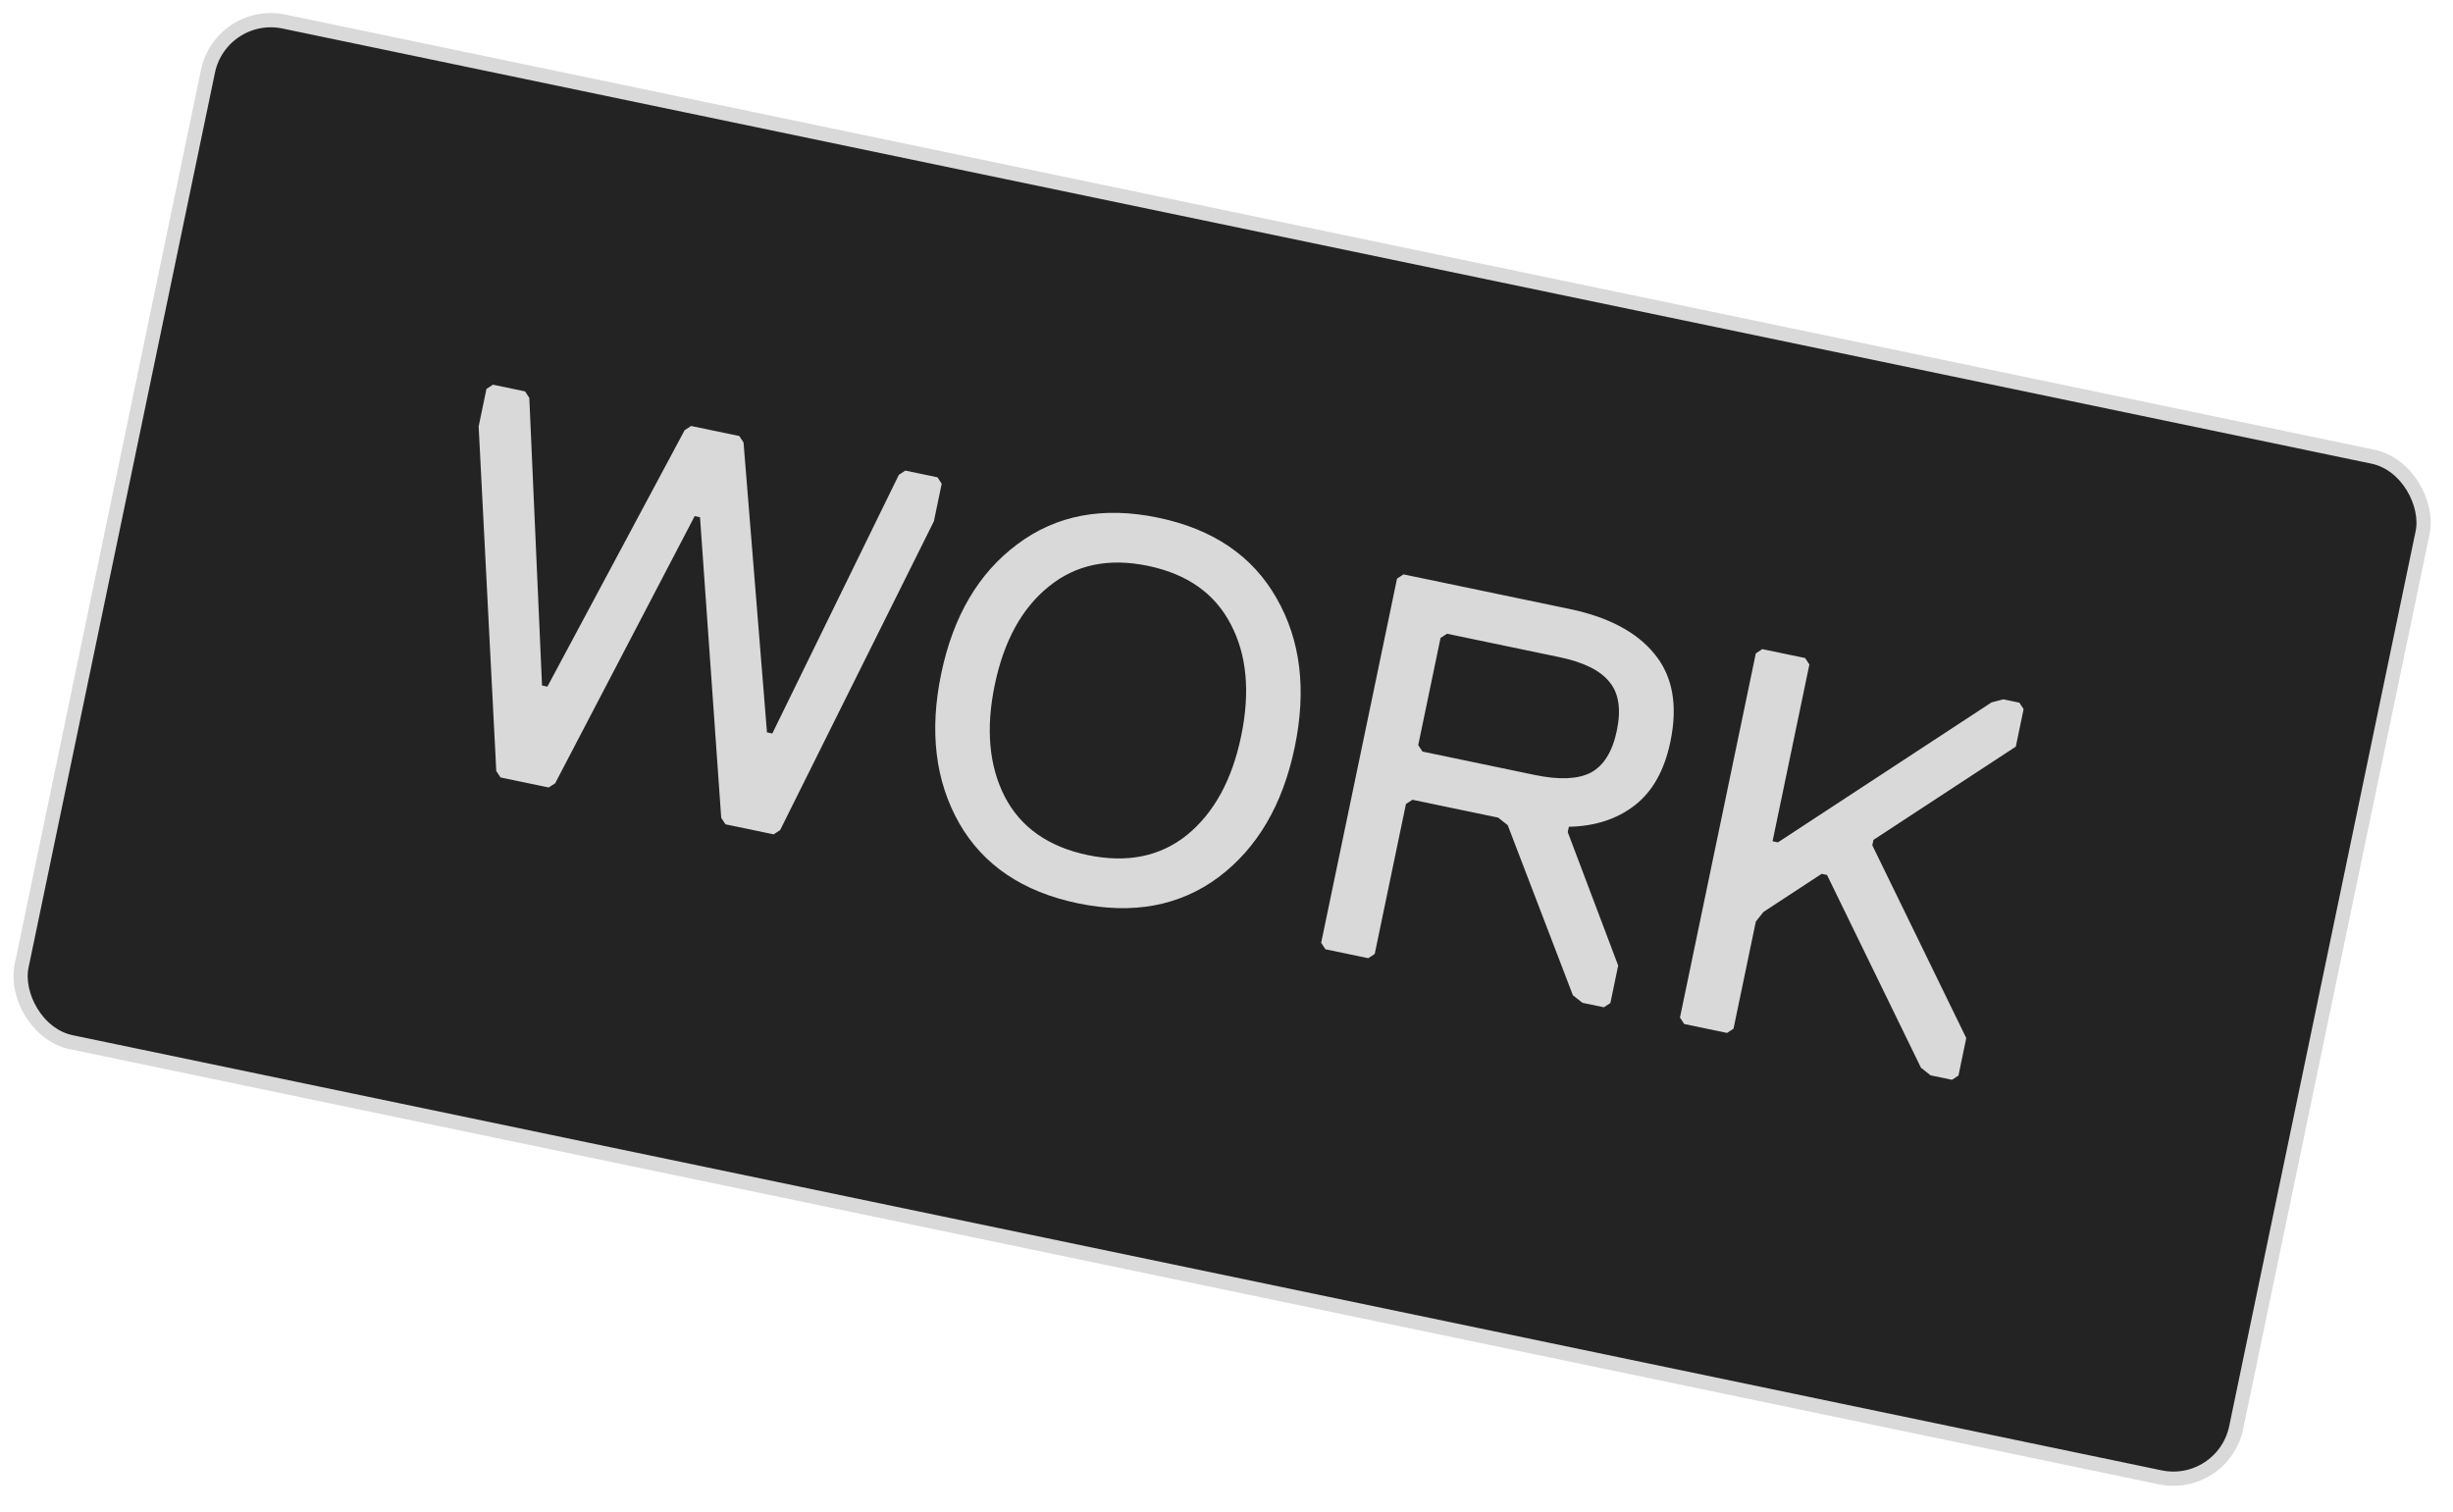
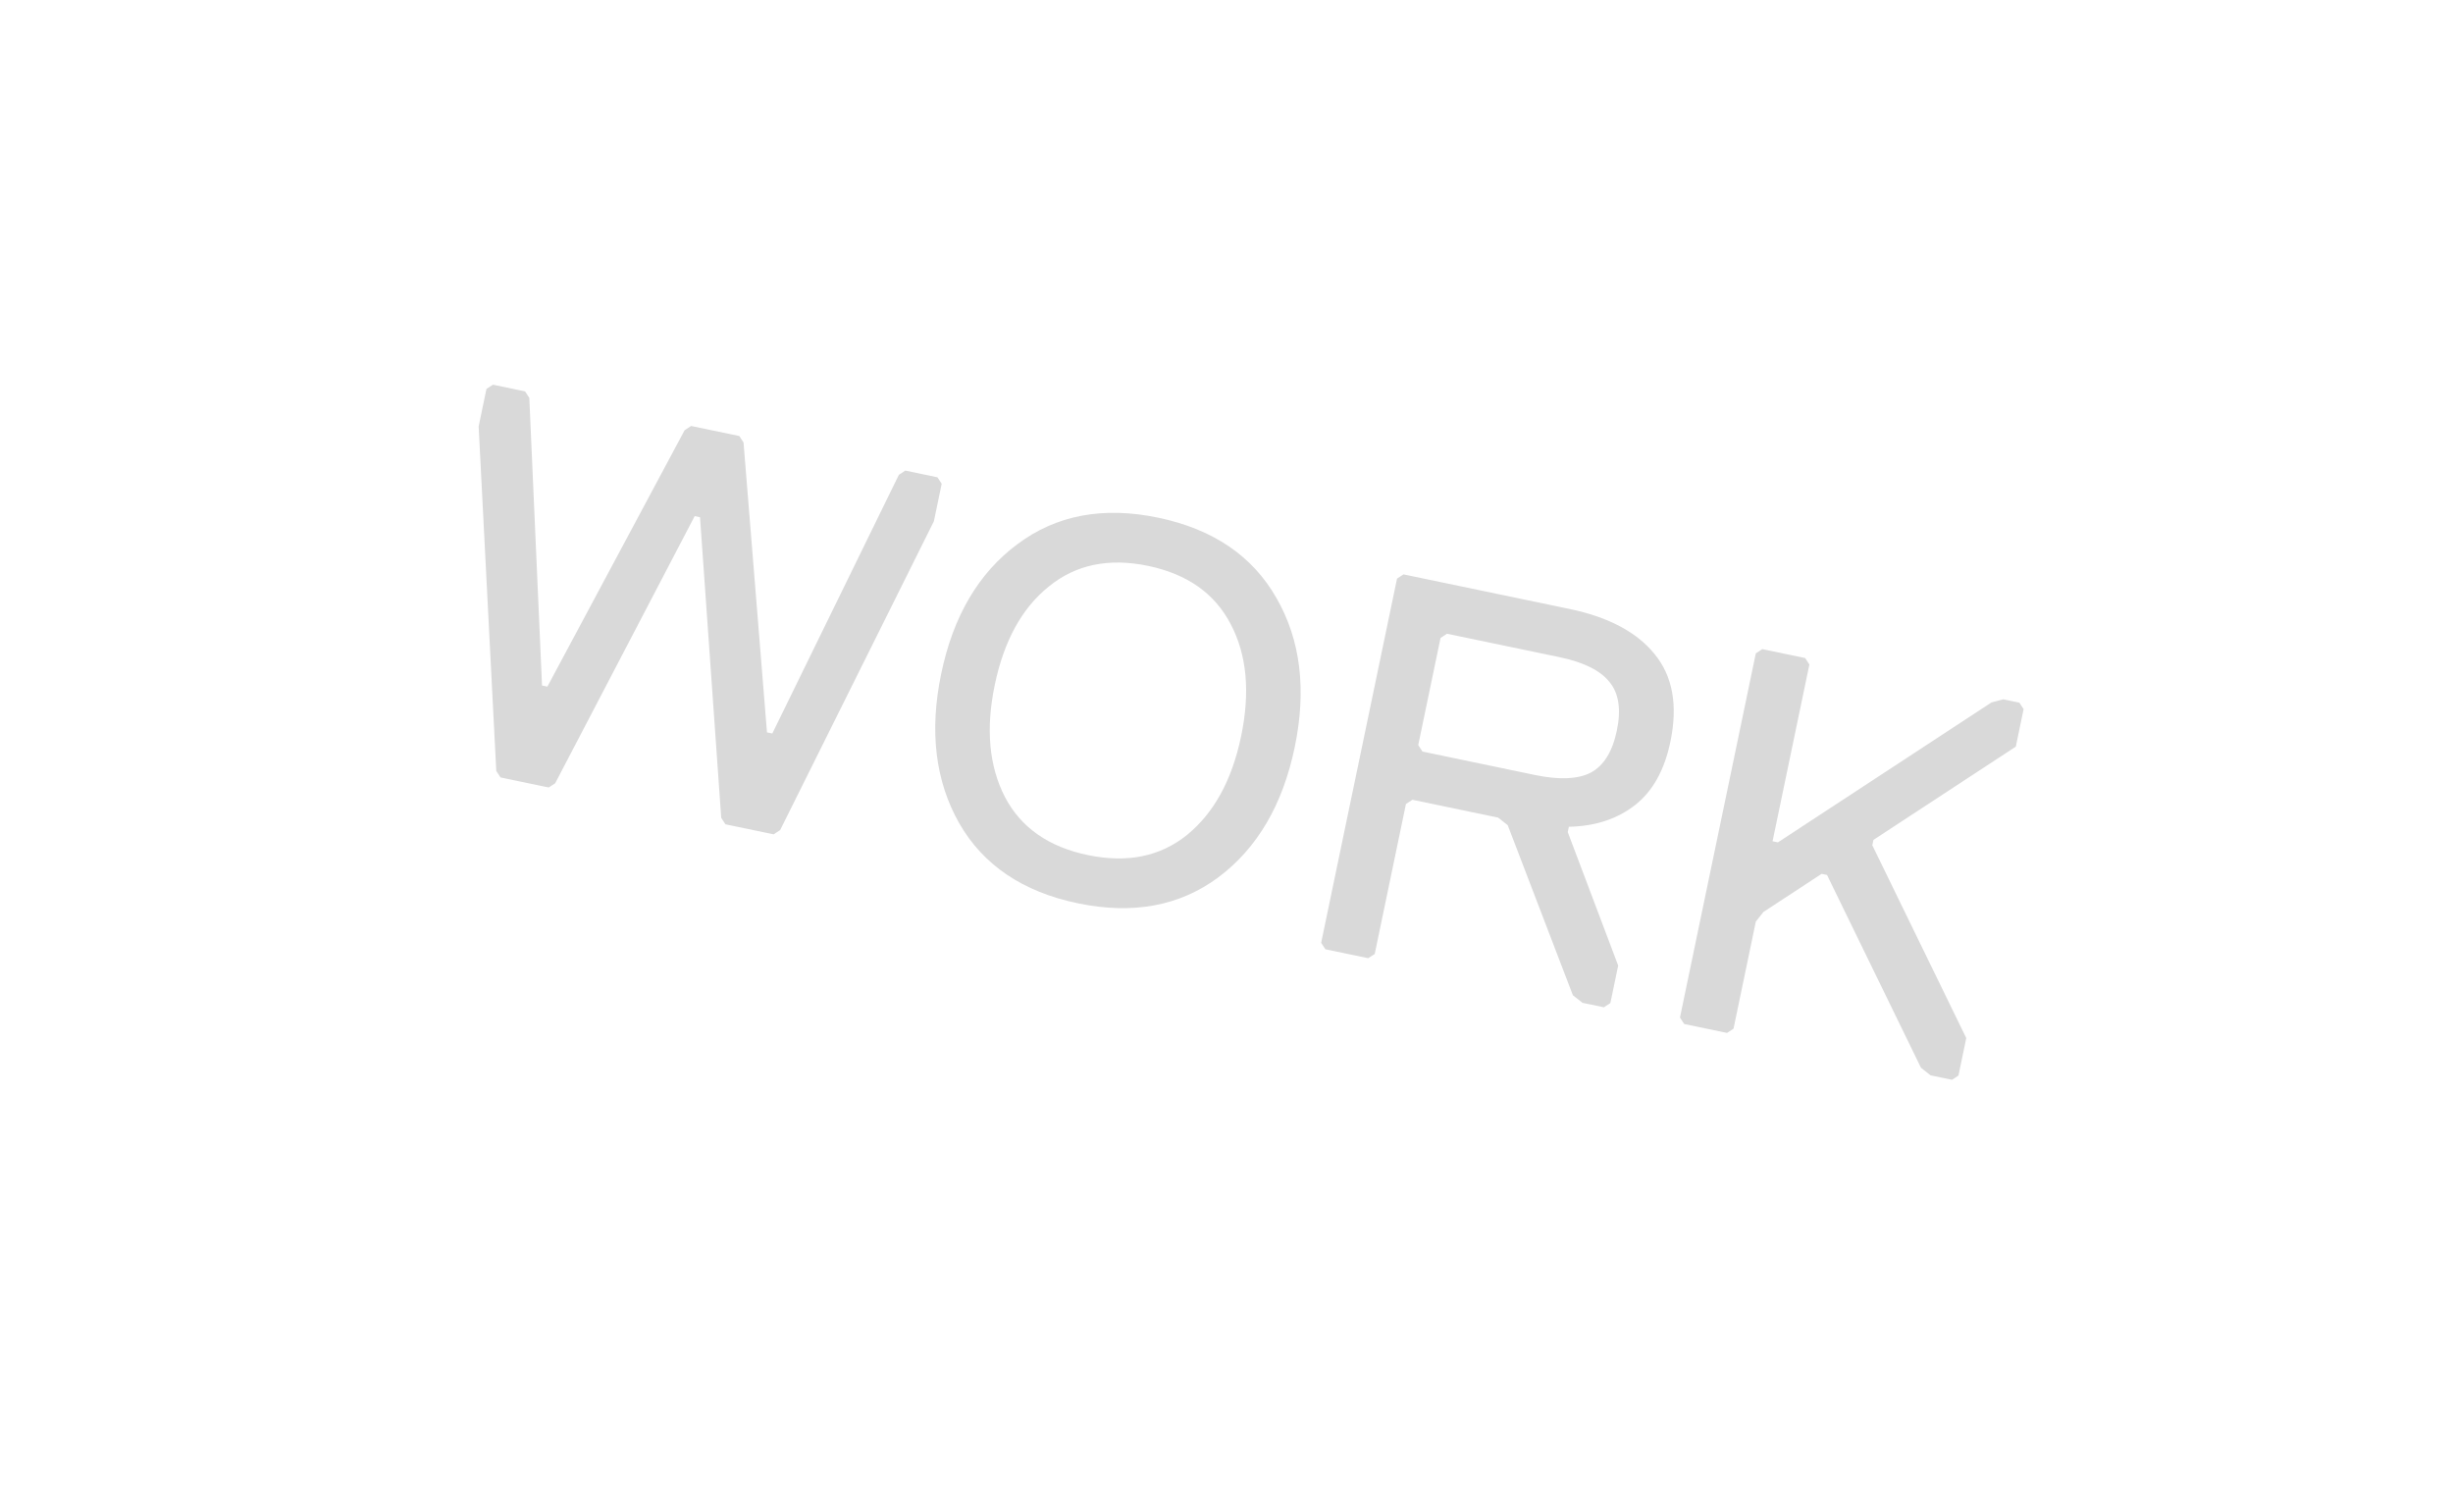
<svg xmlns="http://www.w3.org/2000/svg" width="172" height="106" viewBox="0 0 172 106" fill="none">
-   <rect x="15.501" y="0.592" width="158.62" height="73.105" rx="4.5" transform="rotate(11.767 15.501 0.592)" fill="#232323" stroke="#D9D9D9" />
  <path d="M65.483 36.55L54.702 58.206L54.248 58.504L50.868 57.8L50.571 57.346L49.084 36.269L48.709 36.191L38.929 54.921L38.476 55.218L35.096 54.514L34.798 54.06L33.562 29.901L34.109 27.272L34.563 26.974L36.816 27.444L37.114 27.898L38.006 48.067L38.382 48.145L48.005 30.166L48.458 29.869L51.838 30.573L52.135 31.027L53.779 51.353L54.154 51.431L63.026 33.295L63.48 32.998L65.733 33.468L66.03 33.921L65.483 36.55ZM67.259 57.727C65.578 54.764 65.157 51.267 65.996 47.237C66.836 43.206 68.616 40.181 71.335 38.161C74.06 36.116 77.35 35.496 81.206 36.299C85.061 37.102 87.83 38.985 89.511 41.947C91.198 44.885 91.622 48.369 90.782 52.4C89.942 56.431 88.16 59.468 85.435 61.513C82.716 63.533 79.428 64.141 75.573 63.338C71.717 62.535 68.946 60.664 67.259 57.727ZM73.538 41.128C71.655 42.642 70.393 44.94 69.752 48.019C69.11 51.098 69.348 53.721 70.464 55.886C71.585 58.027 73.523 59.384 76.277 59.958C79.031 60.532 81.349 60.061 83.232 58.546C85.12 57.007 86.385 54.697 87.027 51.618C87.668 48.538 87.428 45.928 86.307 43.788C85.19 41.622 83.255 40.252 80.501 39.679C77.747 39.105 75.426 39.588 73.538 41.128ZM111.541 54.177C112.453 53.688 113.062 52.705 113.37 51.228C113.678 49.751 113.509 48.618 112.863 47.831C112.222 47.018 111.051 46.434 109.348 46.08L101.462 44.437L101.008 44.734L99.444 52.245L99.741 52.699L107.627 54.342C109.33 54.696 110.634 54.642 111.541 54.177ZM117.125 52.01C116.708 54.013 115.876 55.498 114.63 56.466C113.383 57.434 111.842 57.936 110.006 57.972L109.928 58.347L113.464 67.704L112.917 70.333L112.463 70.63L110.961 70.318L110.288 69.786L105.719 57.862L105.046 57.33L99.037 56.079L98.583 56.376L96.393 66.891L95.939 67.188L92.935 66.563L92.637 66.109L97.957 40.572L98.411 40.275L110.053 42.7C112.781 43.268 114.769 44.322 116.016 45.862C117.287 47.407 117.657 49.456 117.125 52.01ZM137.324 75.418L136.87 75.715L135.368 75.402L134.695 74.87L128.107 61.351L127.732 61.272L123.648 63.948L123.116 64.621L121.551 72.132L121.097 72.429L118.093 71.803L117.796 71.35L123.115 45.813L123.569 45.516L126.573 46.141L126.871 46.595L124.289 58.988L124.665 59.066L139.639 49.255L140.468 49.036L141.595 49.271L141.892 49.724L141.345 52.353L131.362 58.894L131.283 59.27L137.871 72.789L137.324 75.418Z" fill="#D9D9D9" />
</svg>